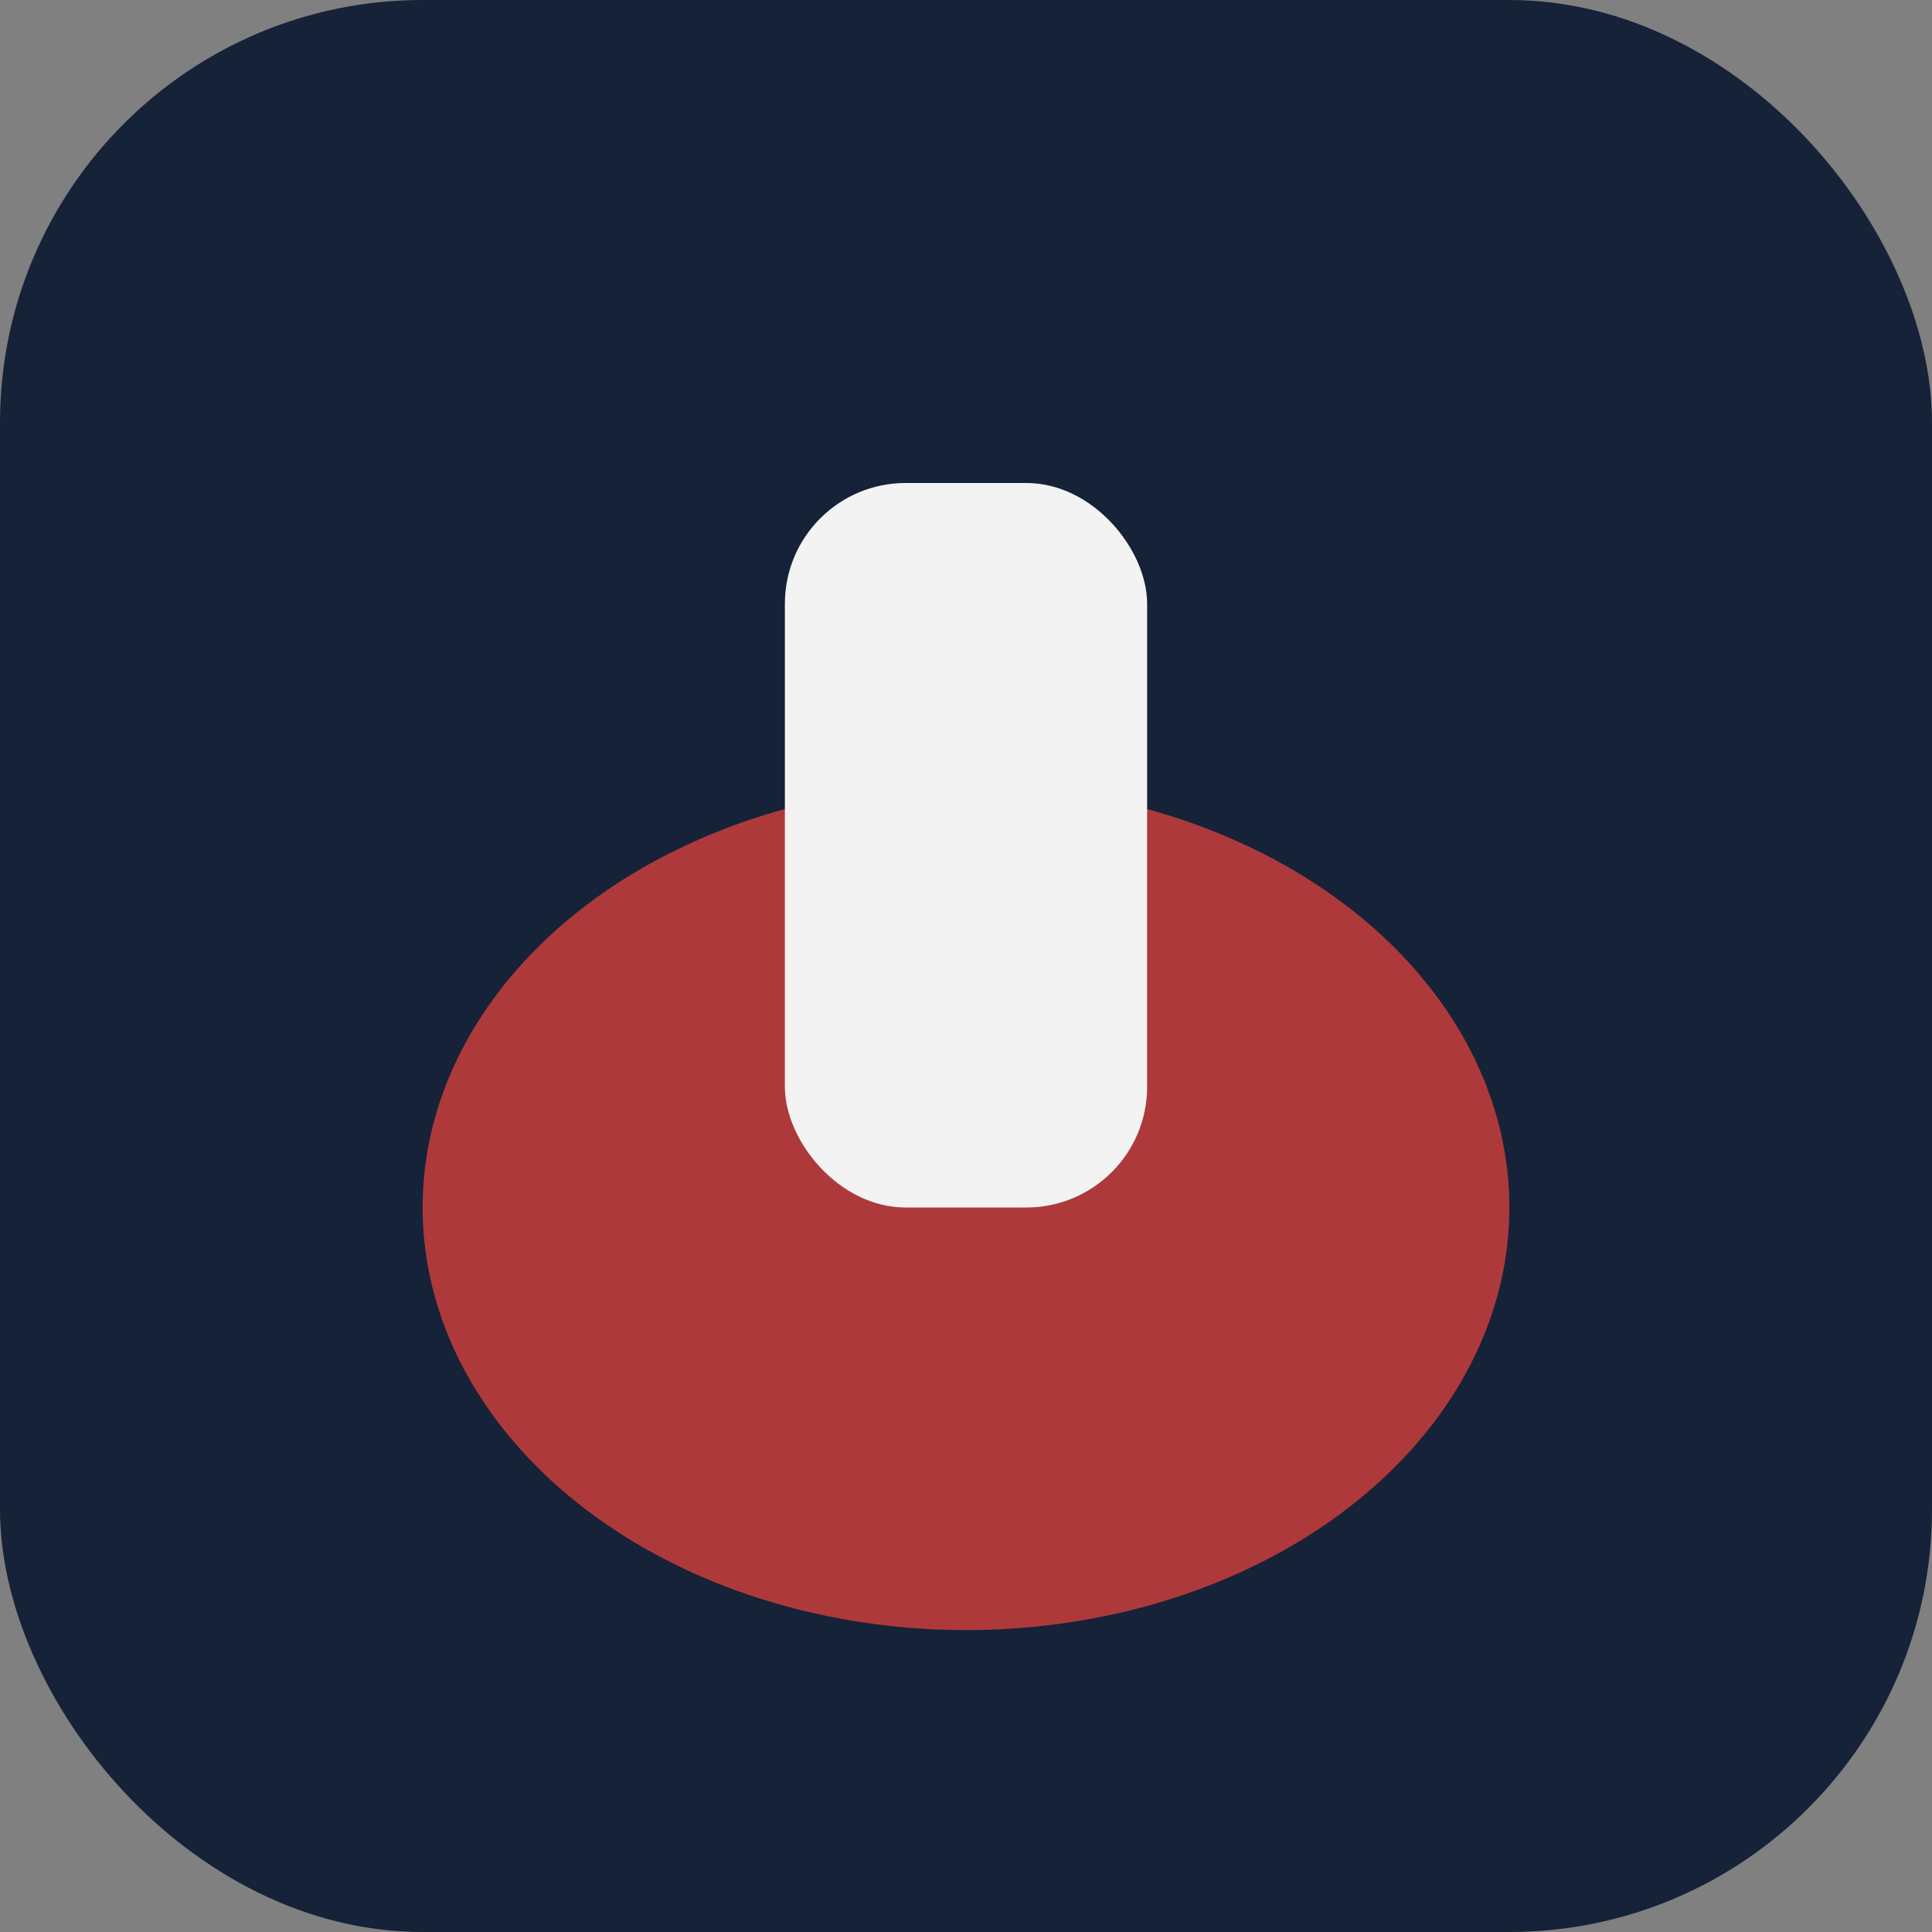
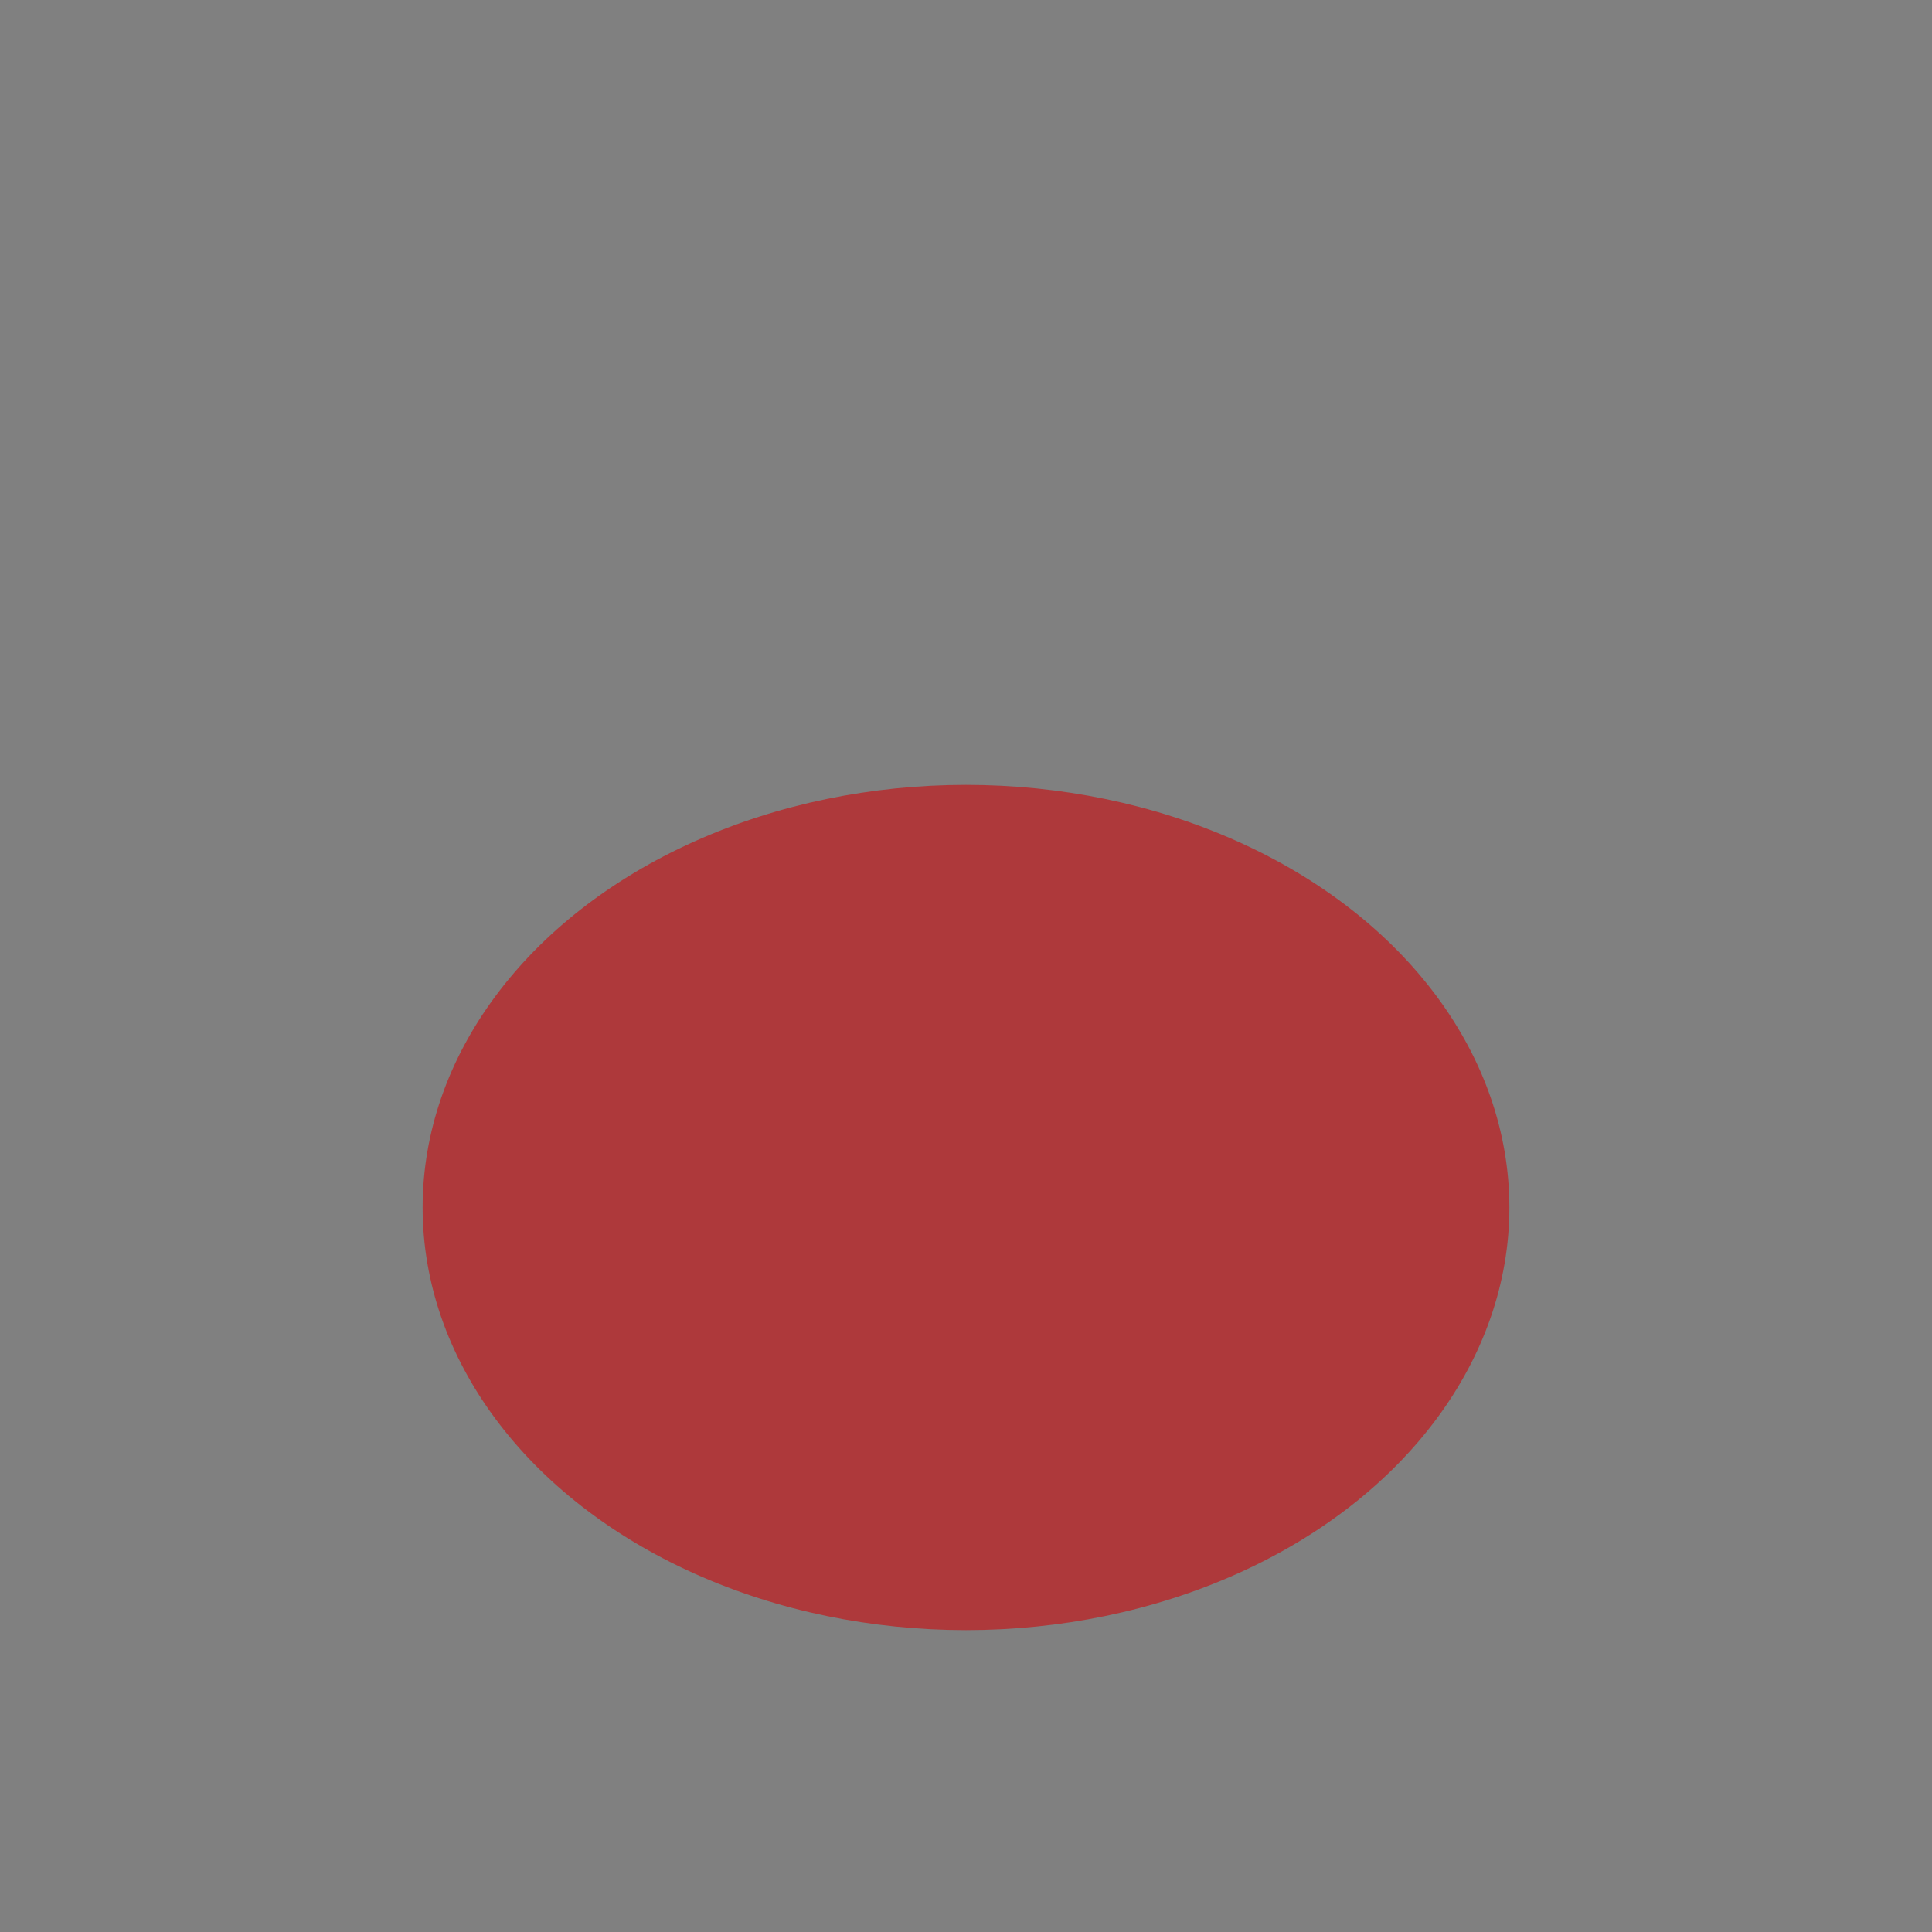
<svg xmlns="http://www.w3.org/2000/svg" width="32" height="32" viewBox="0 0 32 32">
  <rect x="0" y="0" width="32" height="32" fill="#808080" stroke="none" />
-   <rect width="32" height="32" rx="7" fill="#152238" />
  <ellipse cx="16" cy="20" rx="9" ry="7" fill="#AE393B" />
-   <rect x="13" y="8" width="6" height="12" rx="2" fill="#F3F3F3" />
</svg>